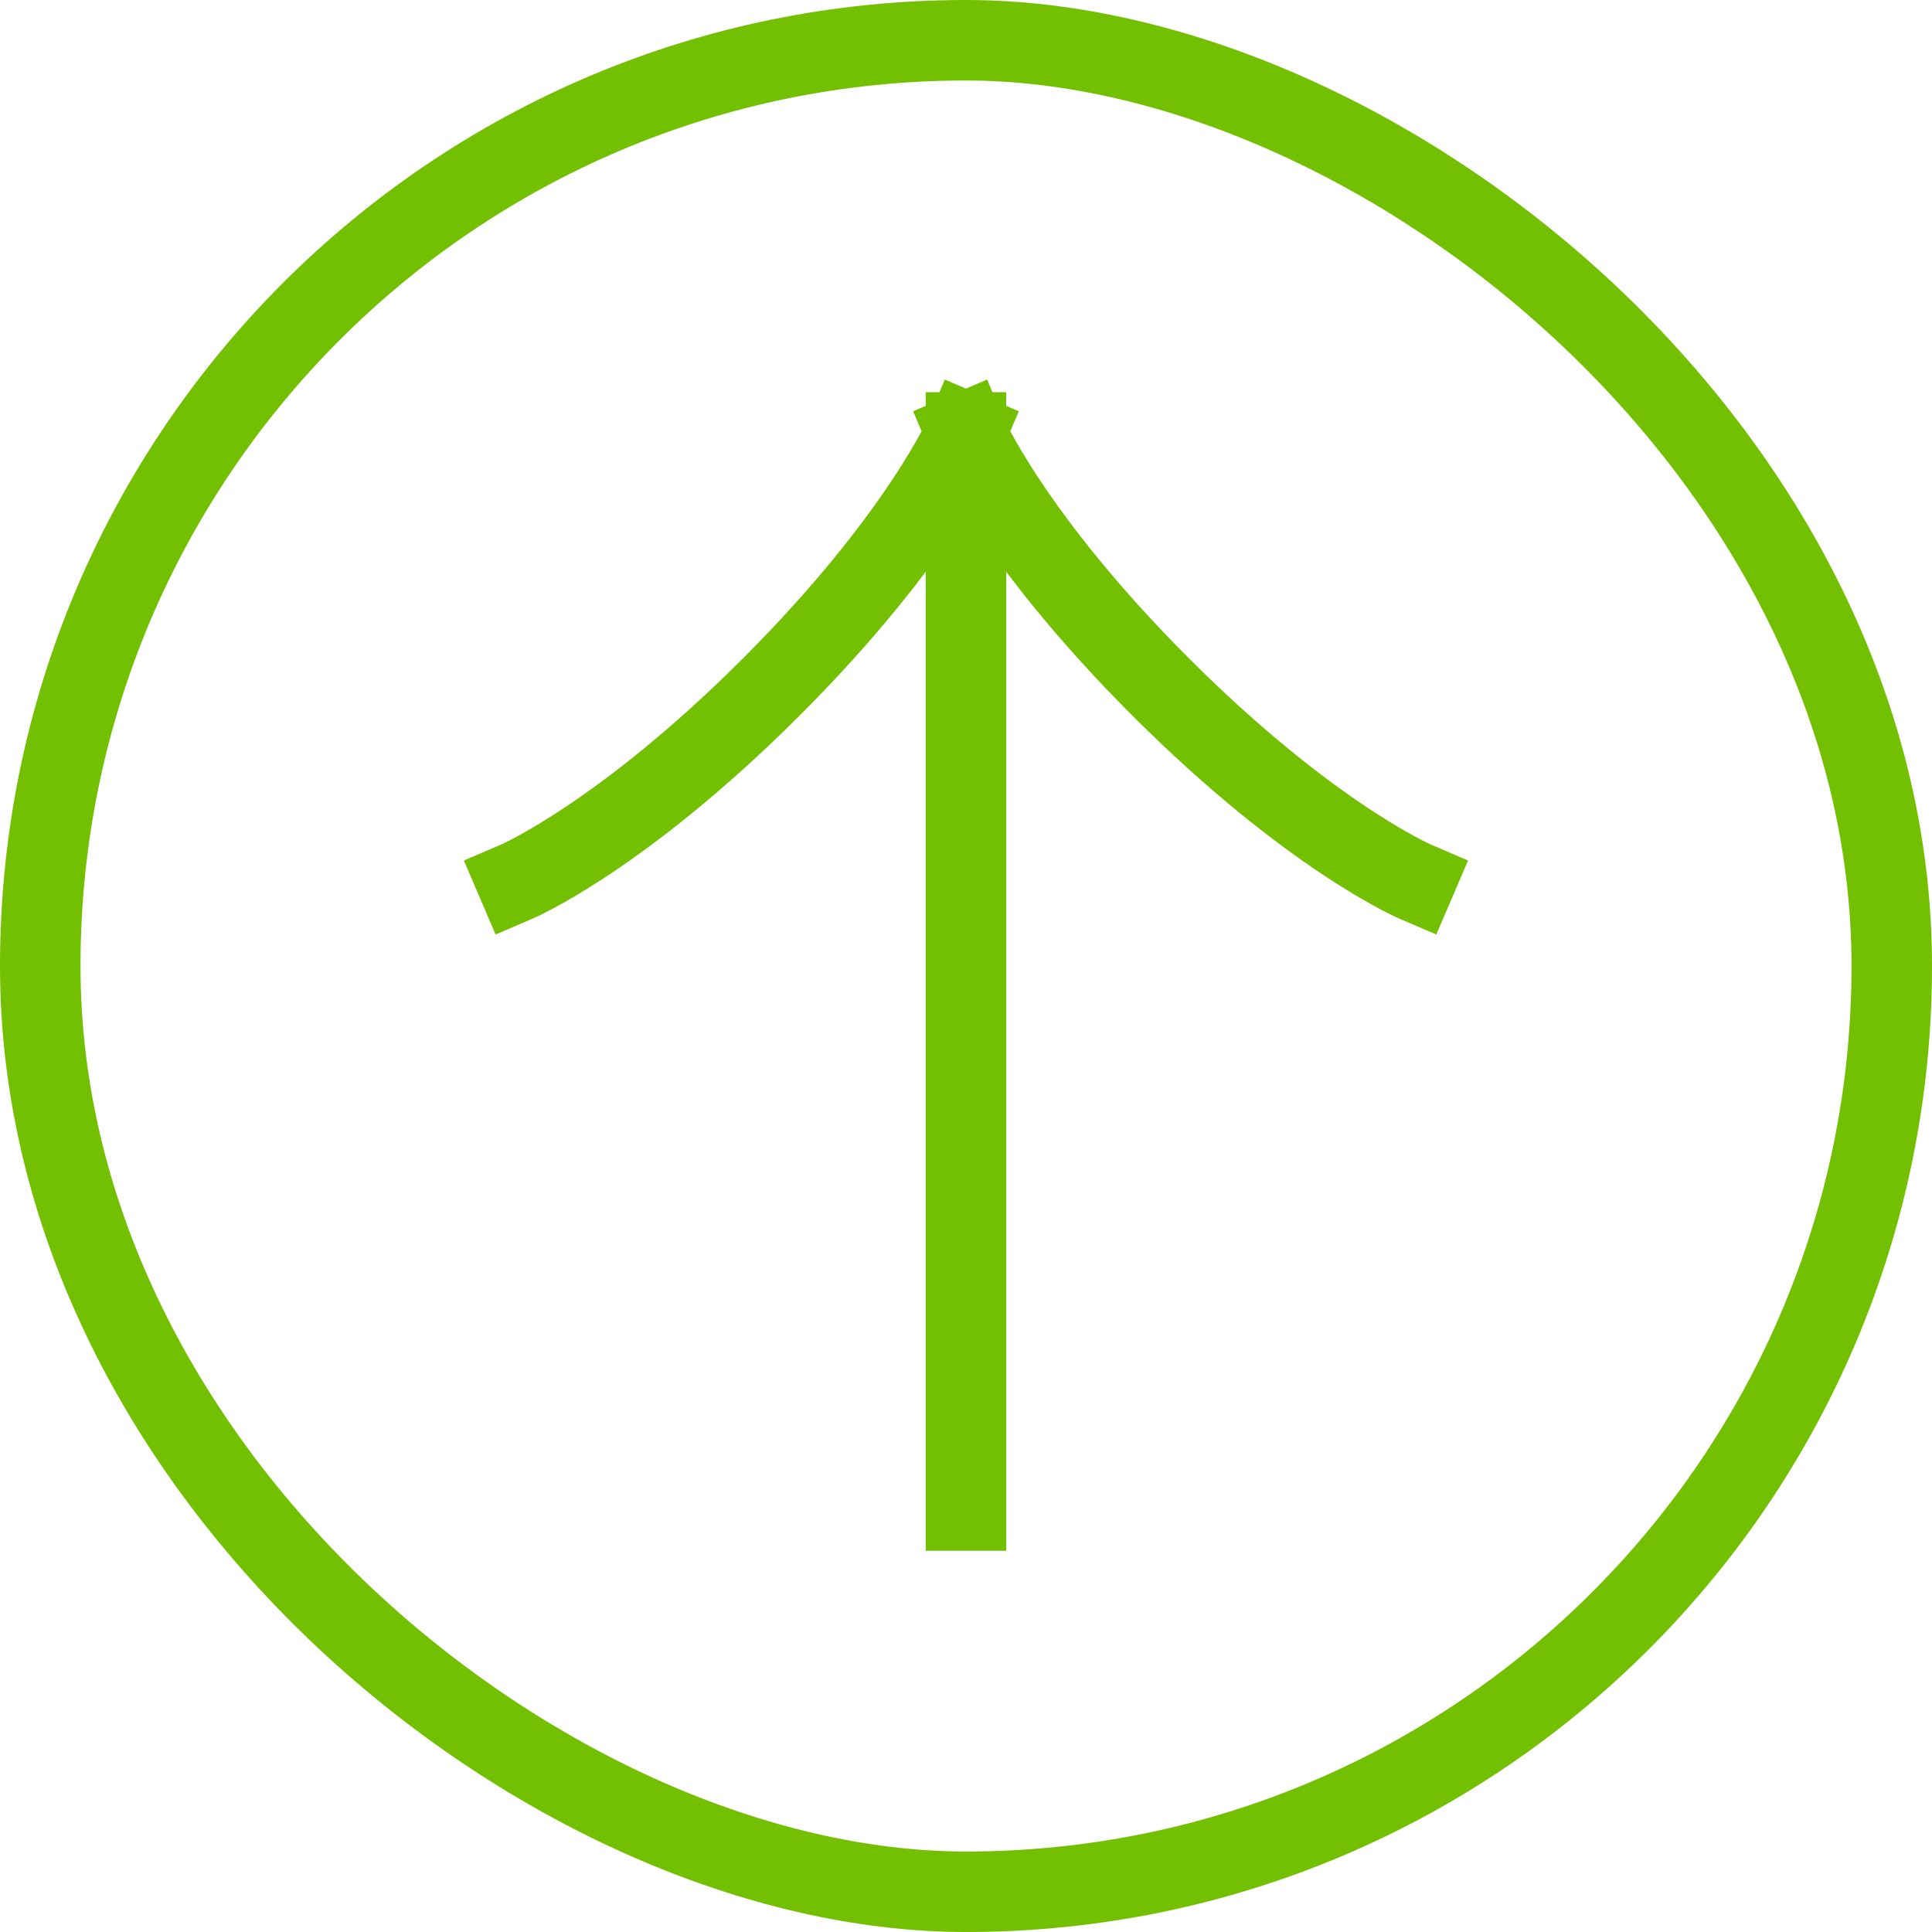
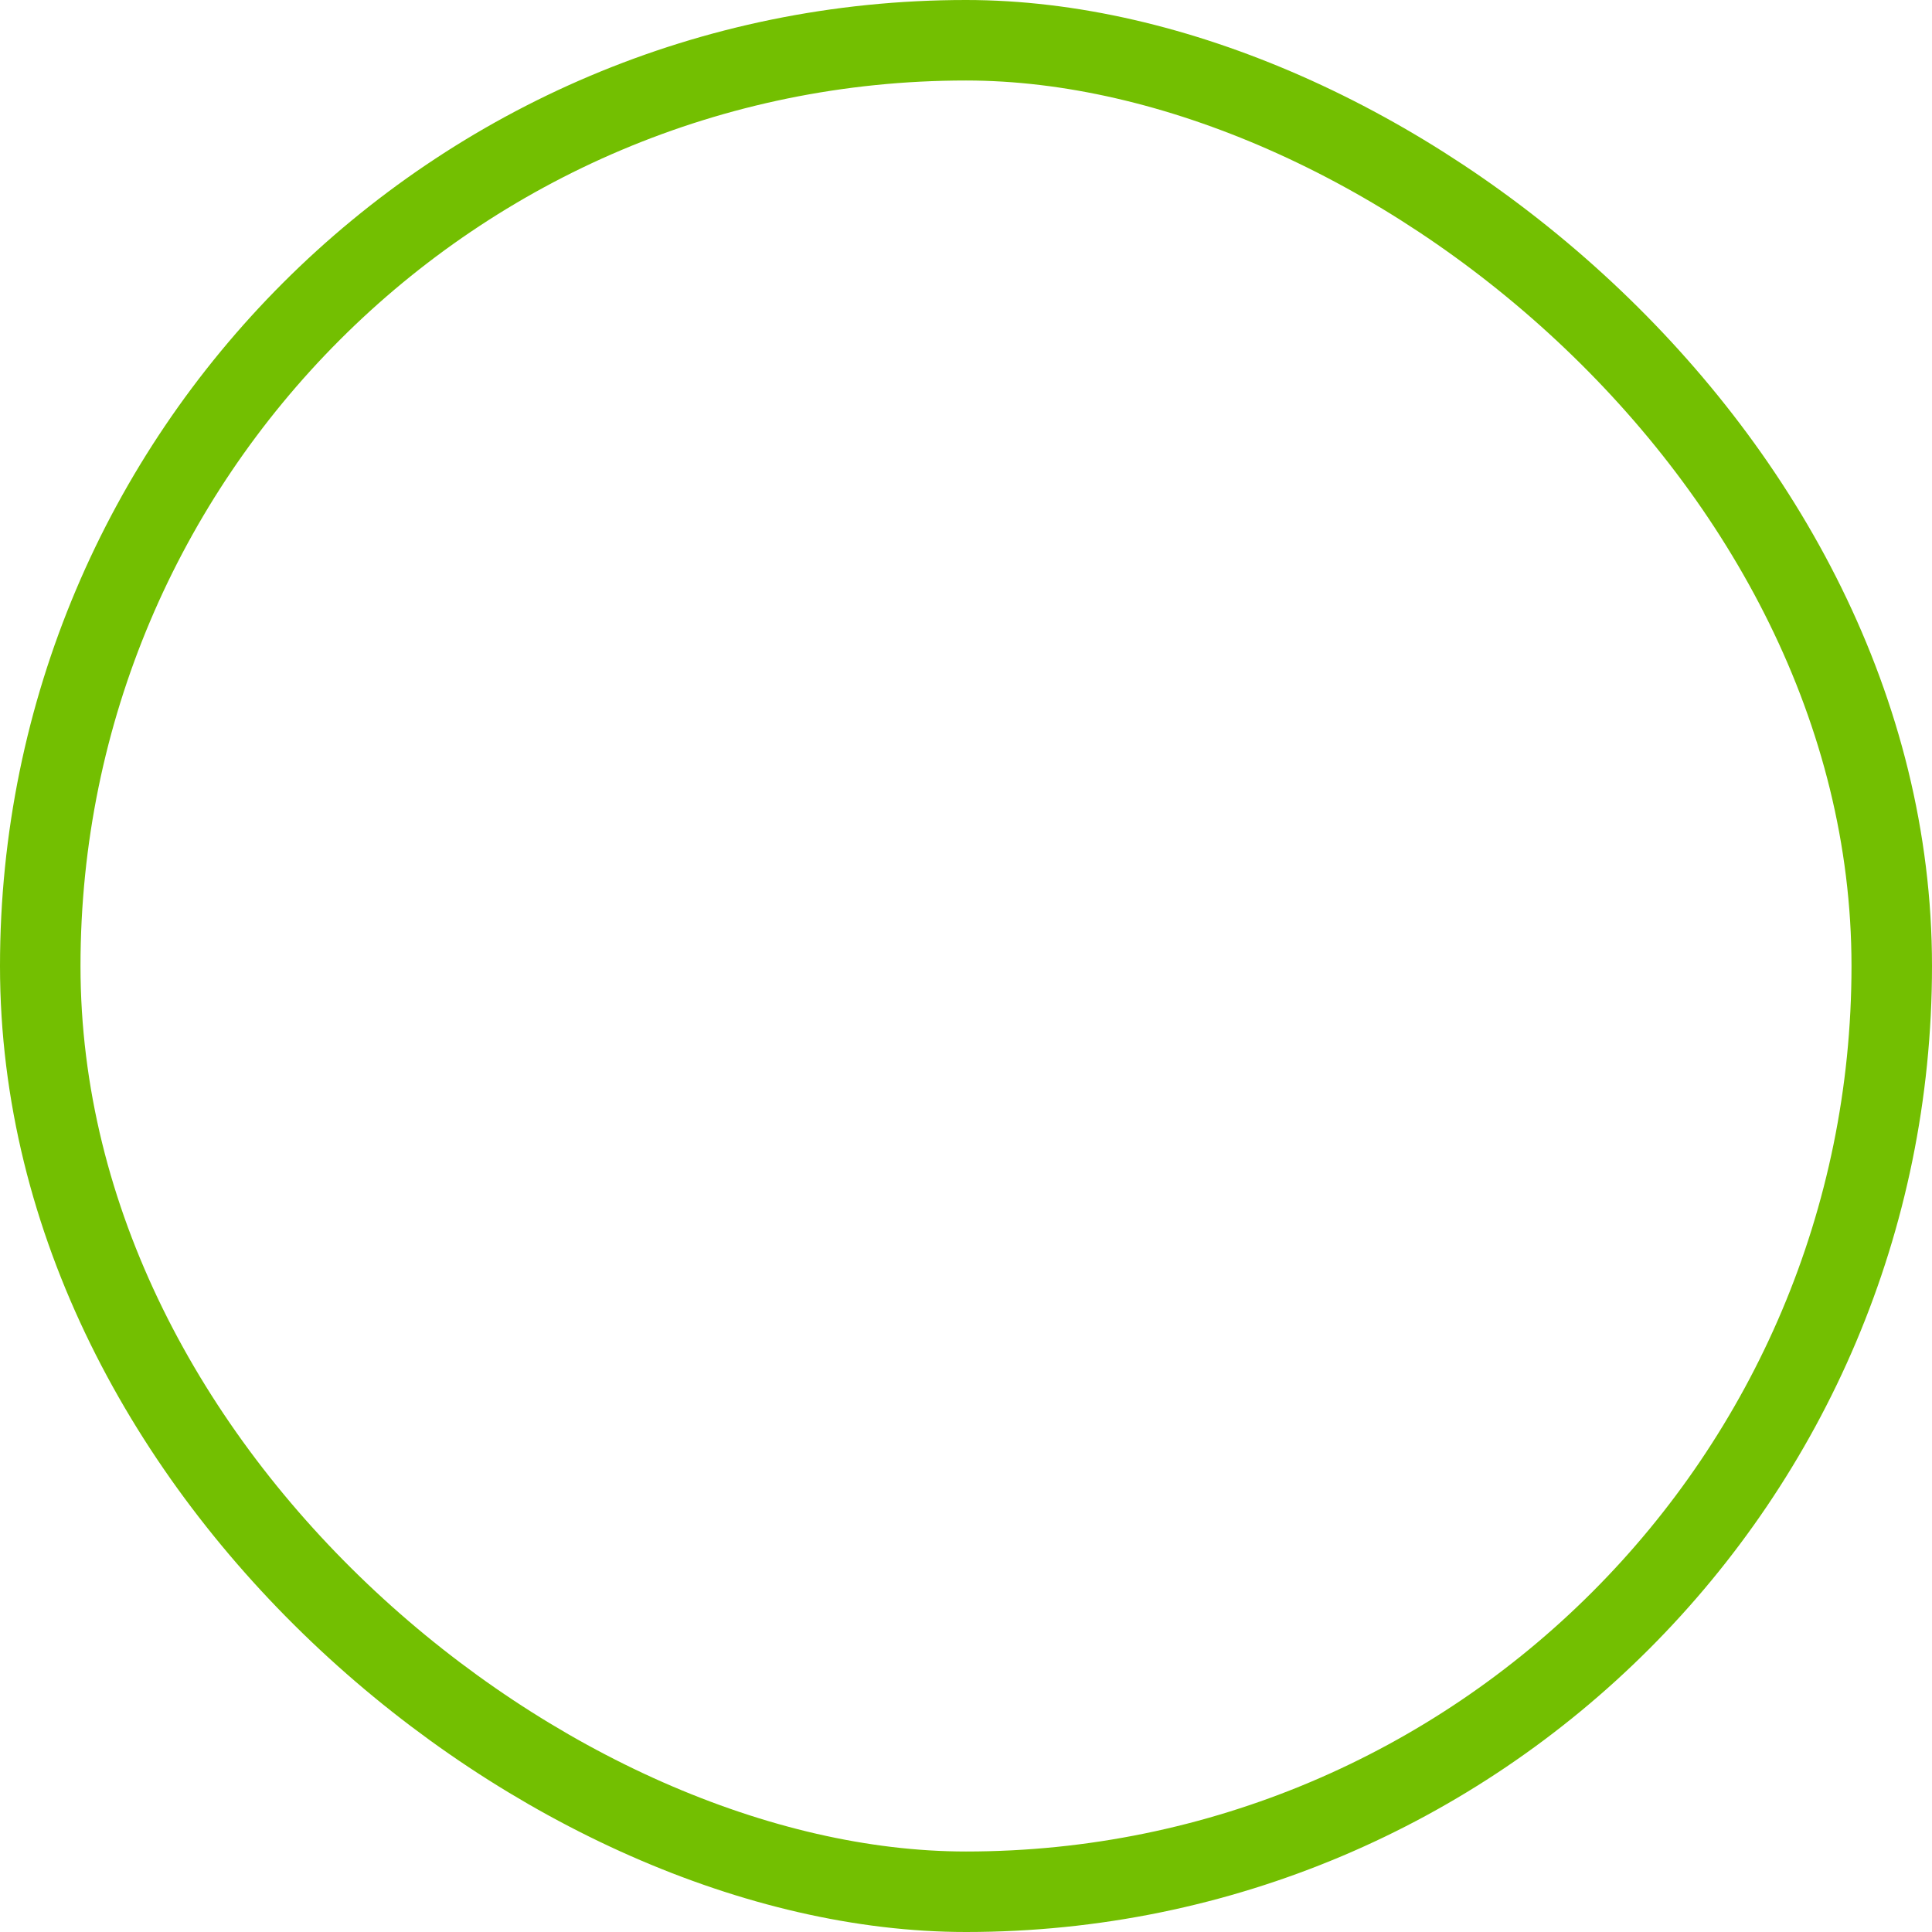
<svg xmlns="http://www.w3.org/2000/svg" width="48" height="48" viewBox="0 0 48 48" fill="none">
  <rect width="46" height="46" rx="23" transform="matrix(1.19249e-08 -1 -1 -1.19249e-08 47 47)" stroke="#73BF01" stroke-width="2" />
-   <path d="M23.999 10.743V37.529M23.999 10.743C23.999 10.743 25.115 13.347 28.836 17.067C32.556 20.788 35.16 21.904 35.16 21.904M23.999 10.743C23.999 10.743 22.883 13.347 19.163 17.067C15.442 20.788 12.838 21.904 12.838 21.904" stroke="#73BF01" stroke-width="2" stroke-linecap="square" stroke-linejoin="round" />
</svg>